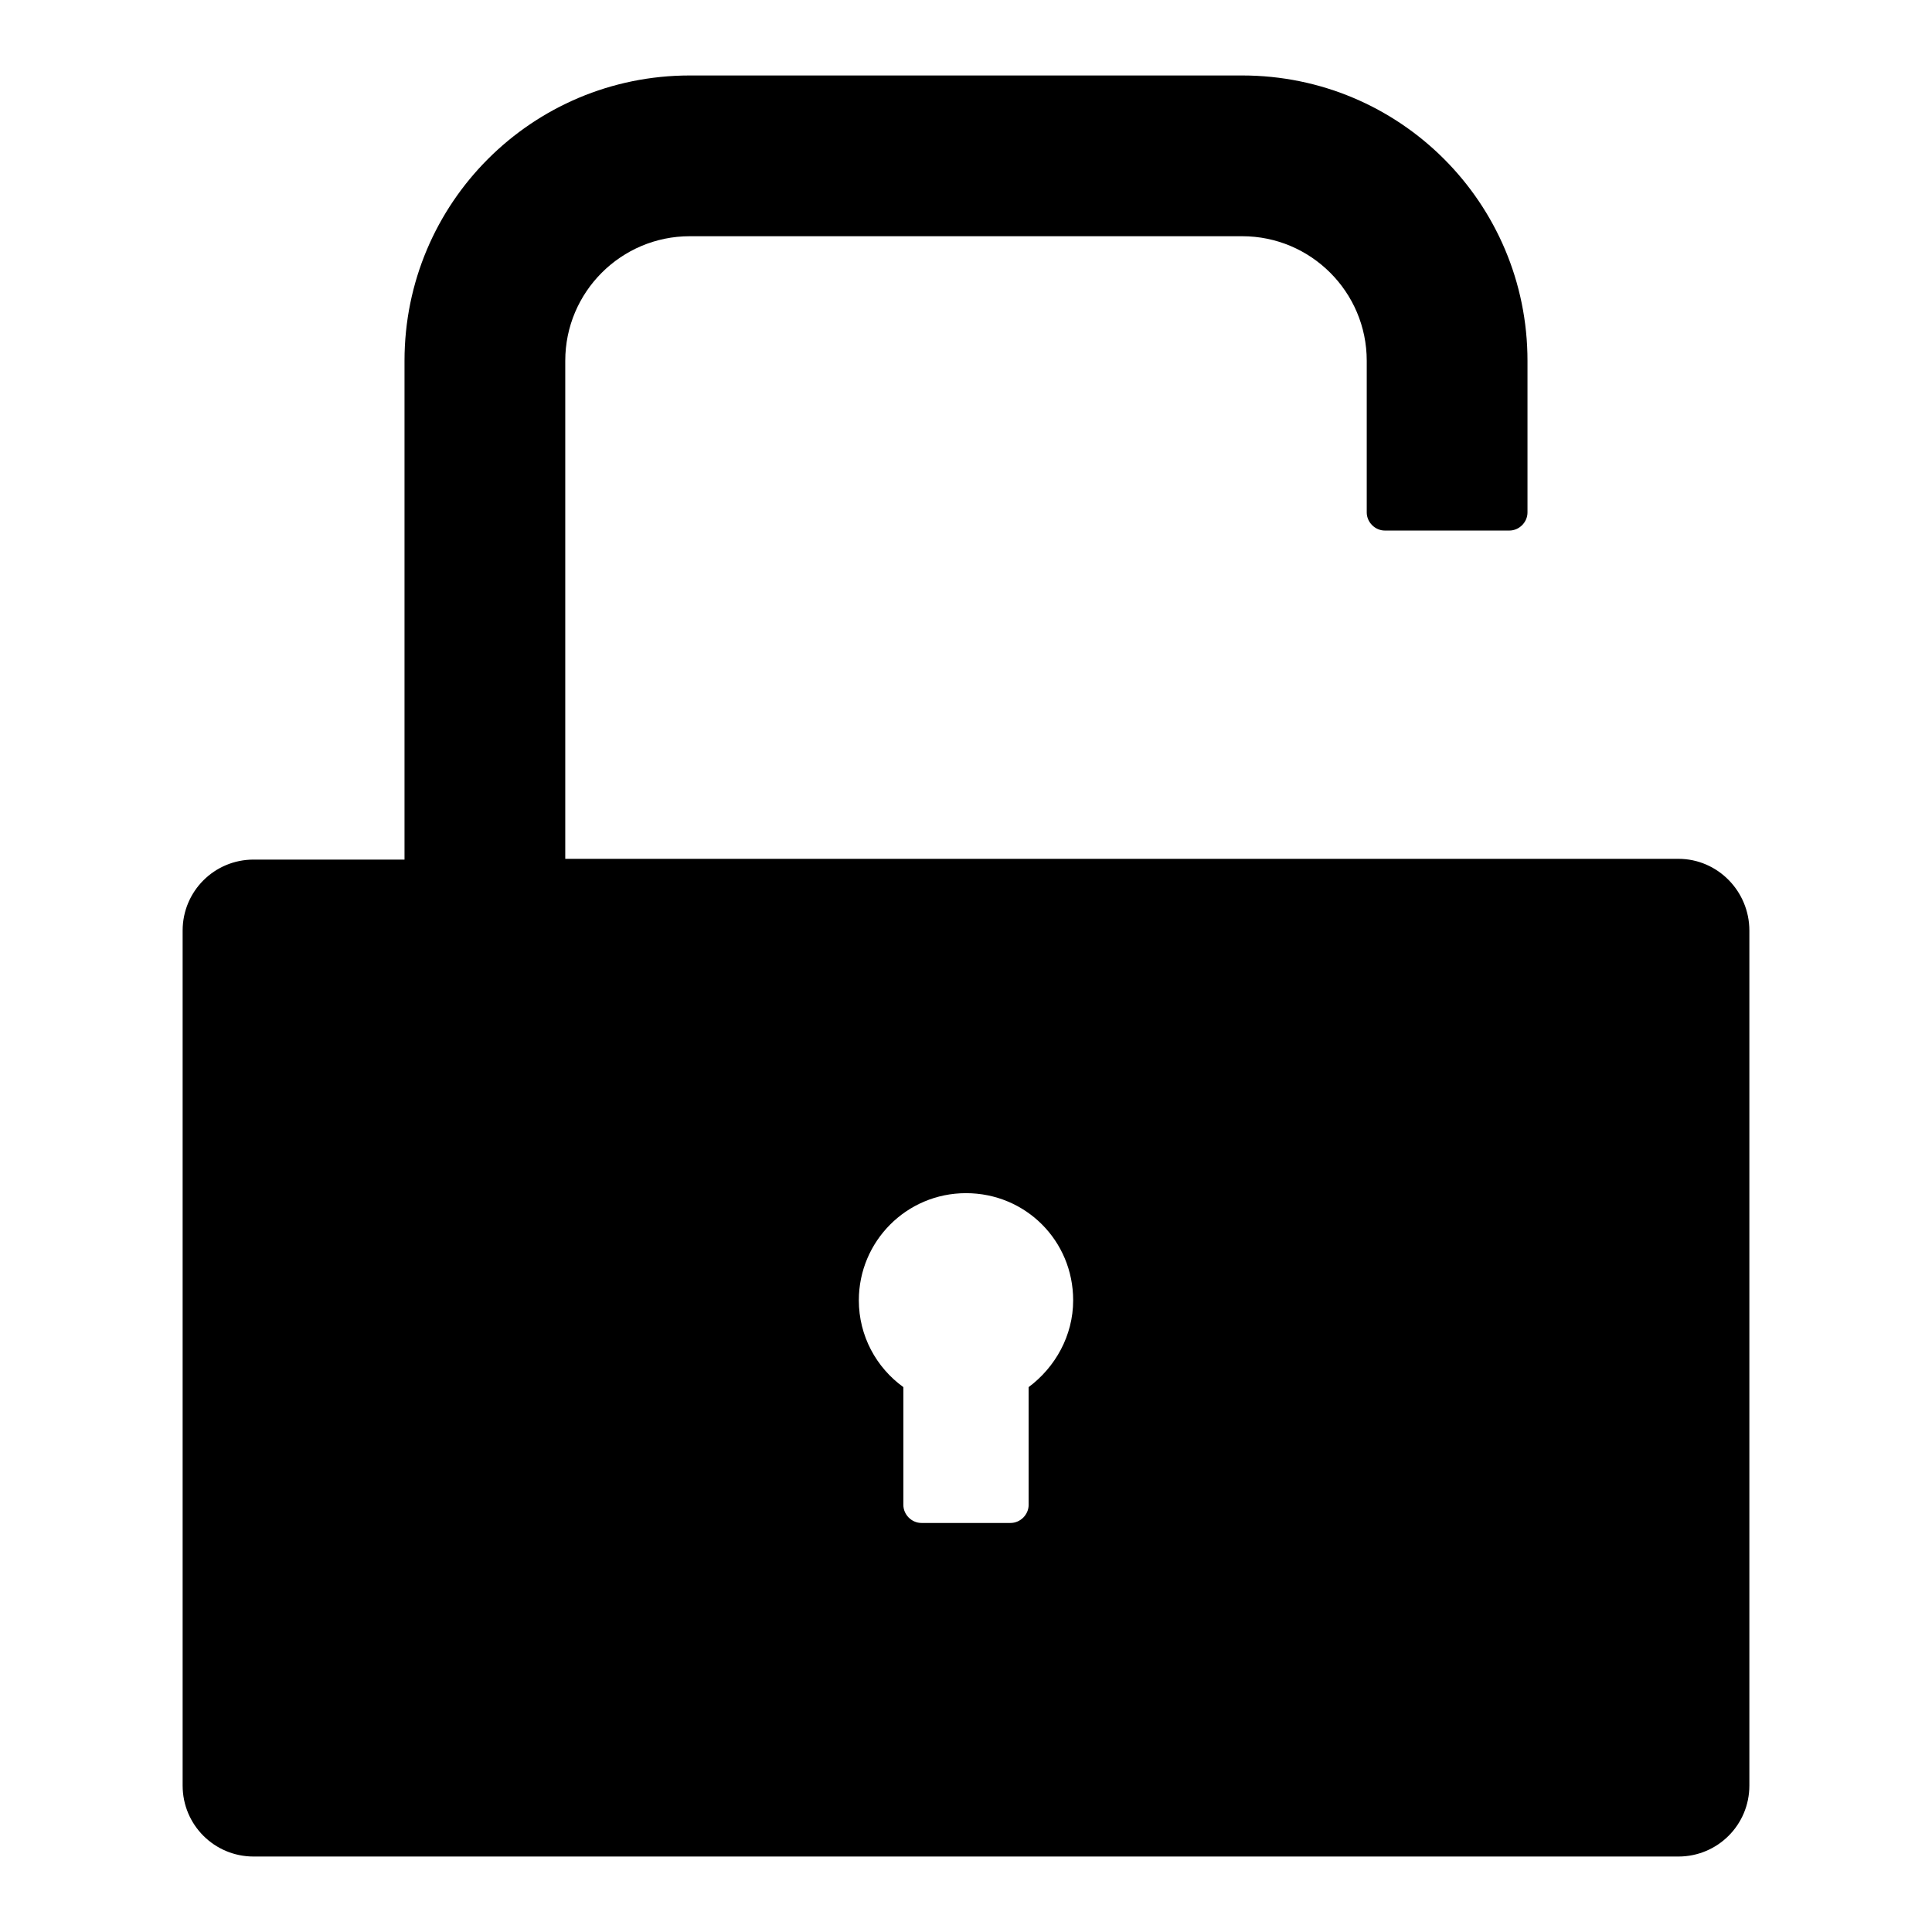
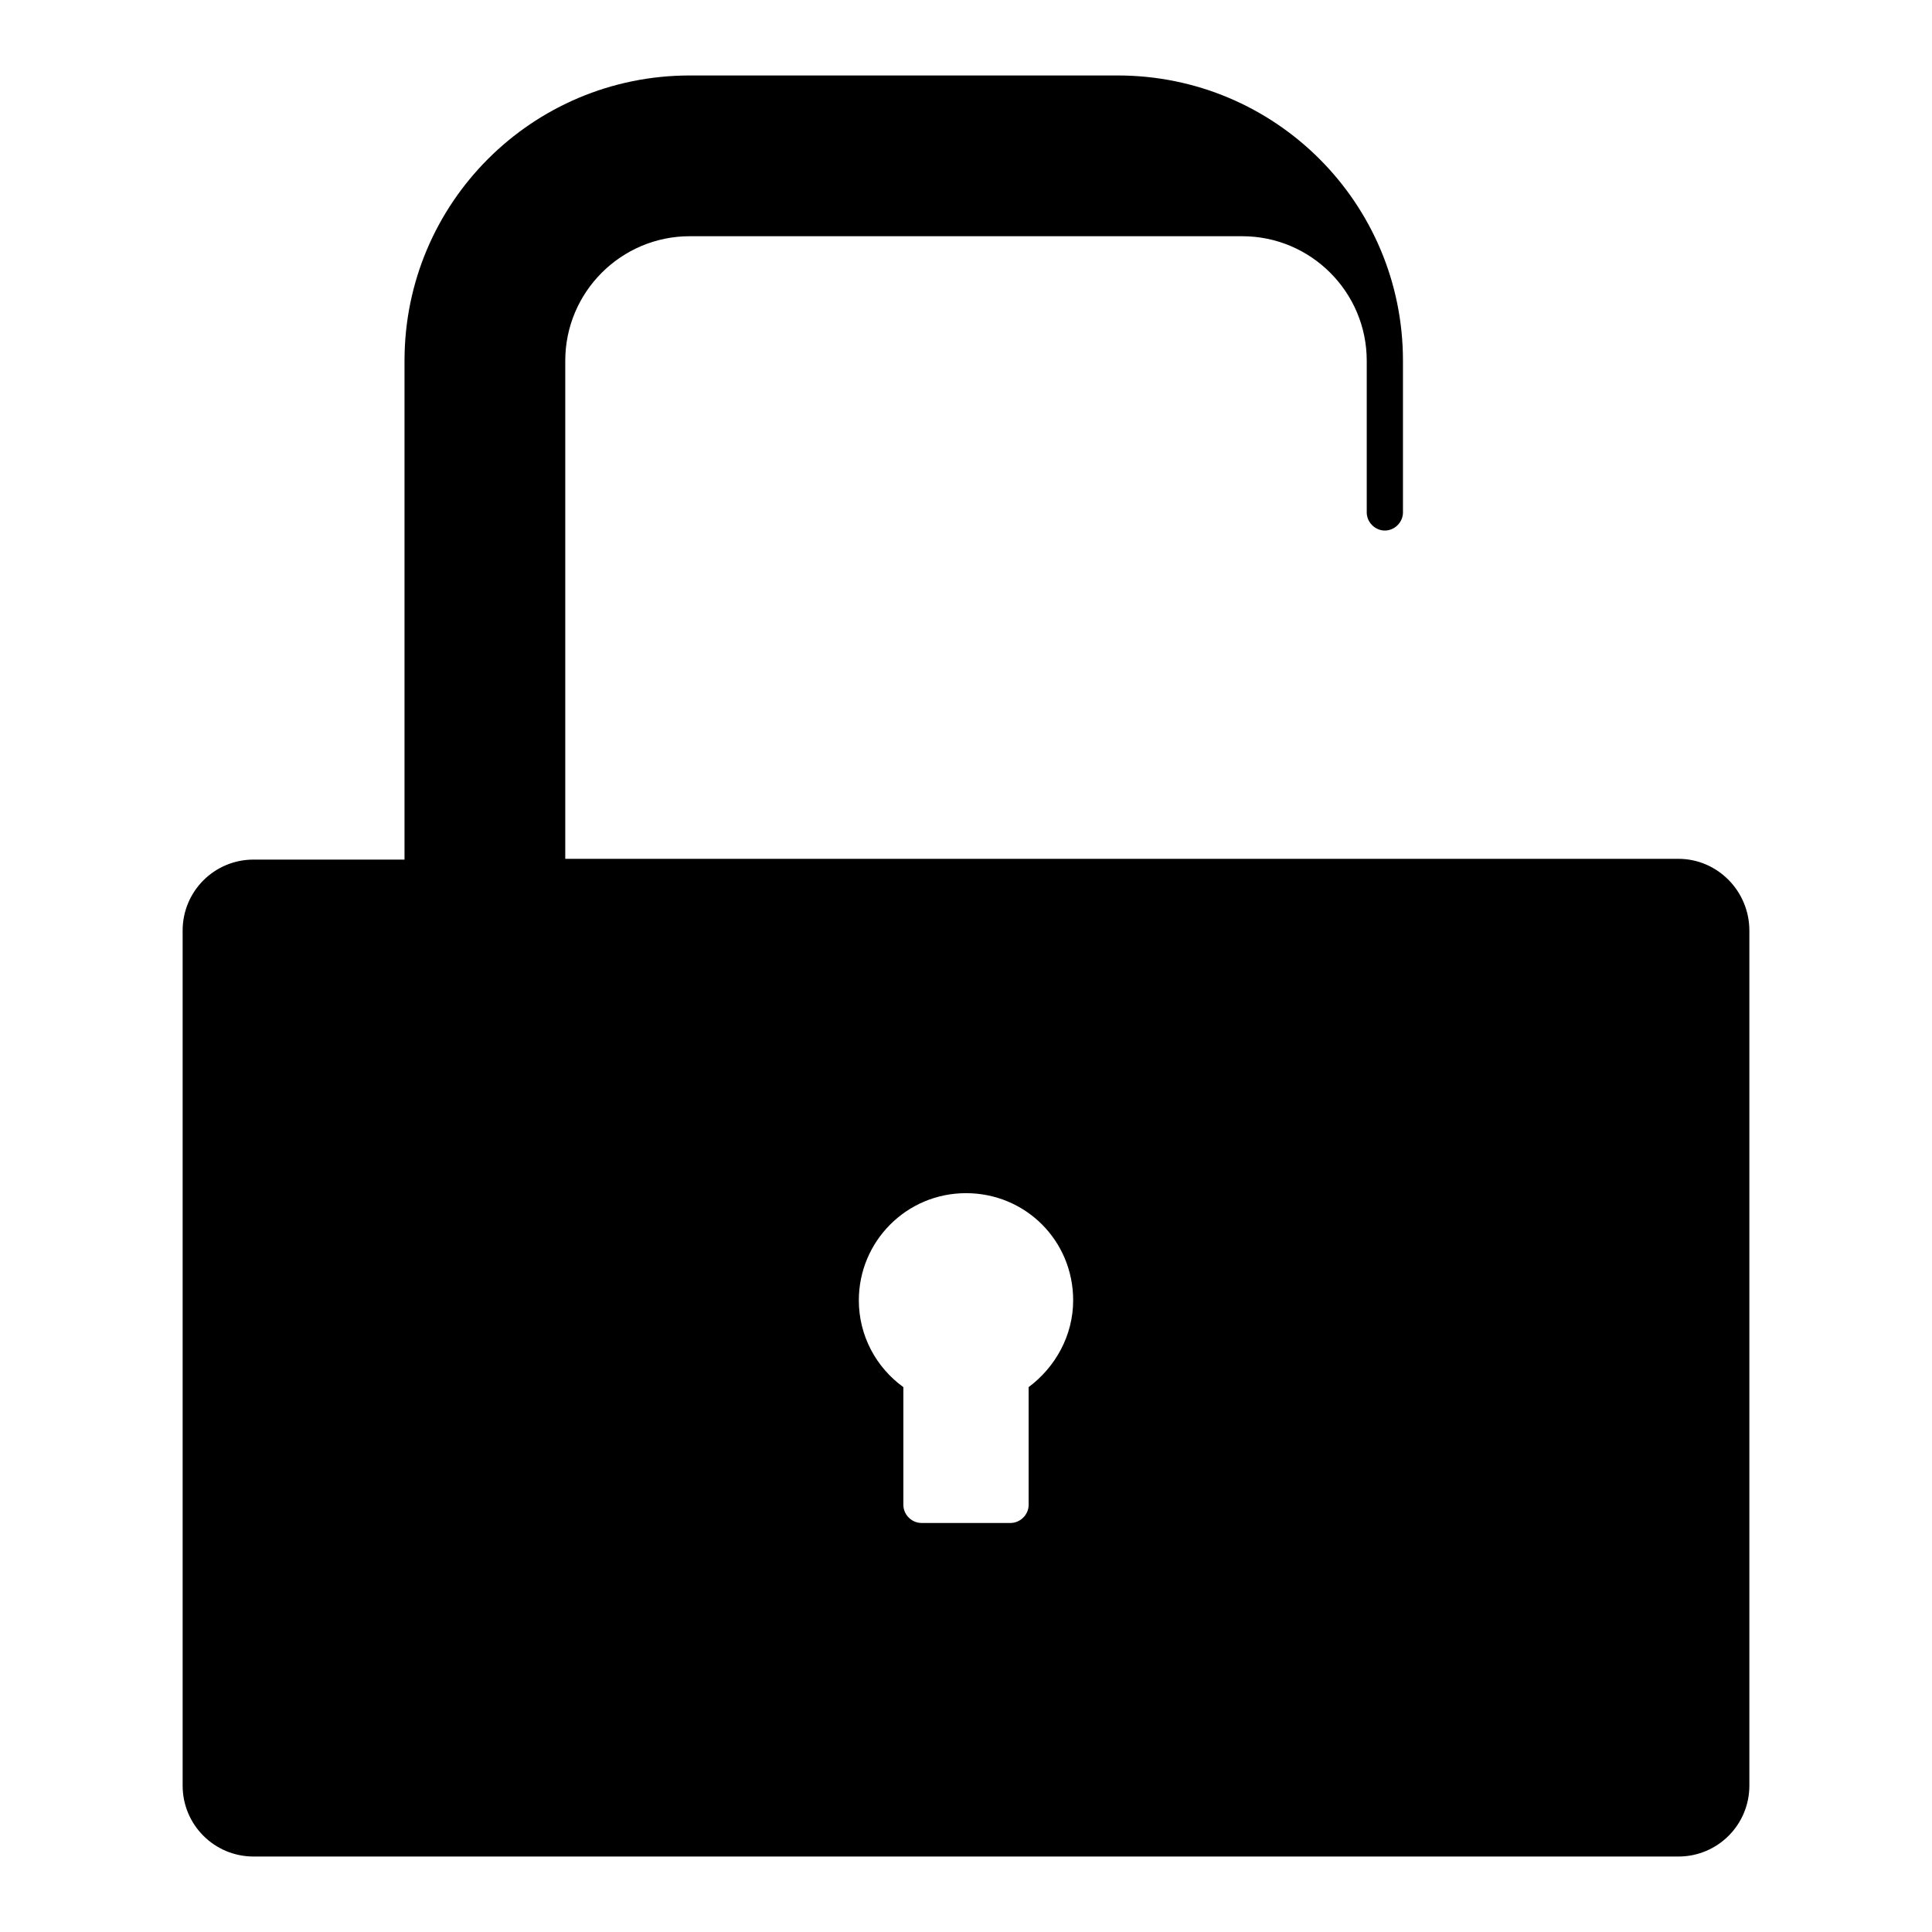
<svg xmlns="http://www.w3.org/2000/svg" version="1.1" x="0px" y="0px" viewBox="0 0 256 256" enable-background="new 0 0 256 256" xml:space="preserve">
  <g>
-     <path fill="#000000" d="M222.4,113.8H74.9V47.8c0-9.1,7.4-16.5,16.5-16.5h73.2c9.1,0,16.5,7.4,16.5,16.5v20.1 c0,1.3,1.1,2.4,2.4,2.4H200c1.3,0,2.4-1.1,2.4-2.4V47.8c0-20.9-16.9-37.8-37.8-37.8H91.4c-20.9,0-37.8,16.9-37.8,37.8v66.1H33.6 c-5.2,0-9.4,4.2-9.4,9.4v113.3c0,5.2,4.2,9.4,9.4,9.4h188.8c5.2,0,9.4-4.2,9.4-9.4V123.3C231.8,118.1,227.6,113.8,222.4,113.8z  M136.3,183.8v15.6c0,1.3-1.1,2.4-2.4,2.4h-11.8c-1.3,0-2.4-1.1-2.4-2.4v-15.6c-3.6-2.6-5.9-6.8-5.9-11.5c0-7.8,6.3-14.2,14.2-14.2 s14.2,6.3,14.2,14.2C142.2,177,139.8,181.2,136.3,183.8z" />
+     <path fill="#000000" d="M222.4,113.8H74.9V47.8c0-9.1,7.4-16.5,16.5-16.5h73.2c9.1,0,16.5,7.4,16.5,16.5v20.1 c0,1.3,1.1,2.4,2.4,2.4c1.3,0,2.4-1.1,2.4-2.4V47.8c0-20.9-16.9-37.8-37.8-37.8H91.4c-20.9,0-37.8,16.9-37.8,37.8v66.1H33.6 c-5.2,0-9.4,4.2-9.4,9.4v113.3c0,5.2,4.2,9.4,9.4,9.4h188.8c5.2,0,9.4-4.2,9.4-9.4V123.3C231.8,118.1,227.6,113.8,222.4,113.8z  M136.3,183.8v15.6c0,1.3-1.1,2.4-2.4,2.4h-11.8c-1.3,0-2.4-1.1-2.4-2.4v-15.6c-3.6-2.6-5.9-6.8-5.9-11.5c0-7.8,6.3-14.2,14.2-14.2 s14.2,6.3,14.2,14.2C142.2,177,139.8,181.2,136.3,183.8z" />
  </g>
</svg>